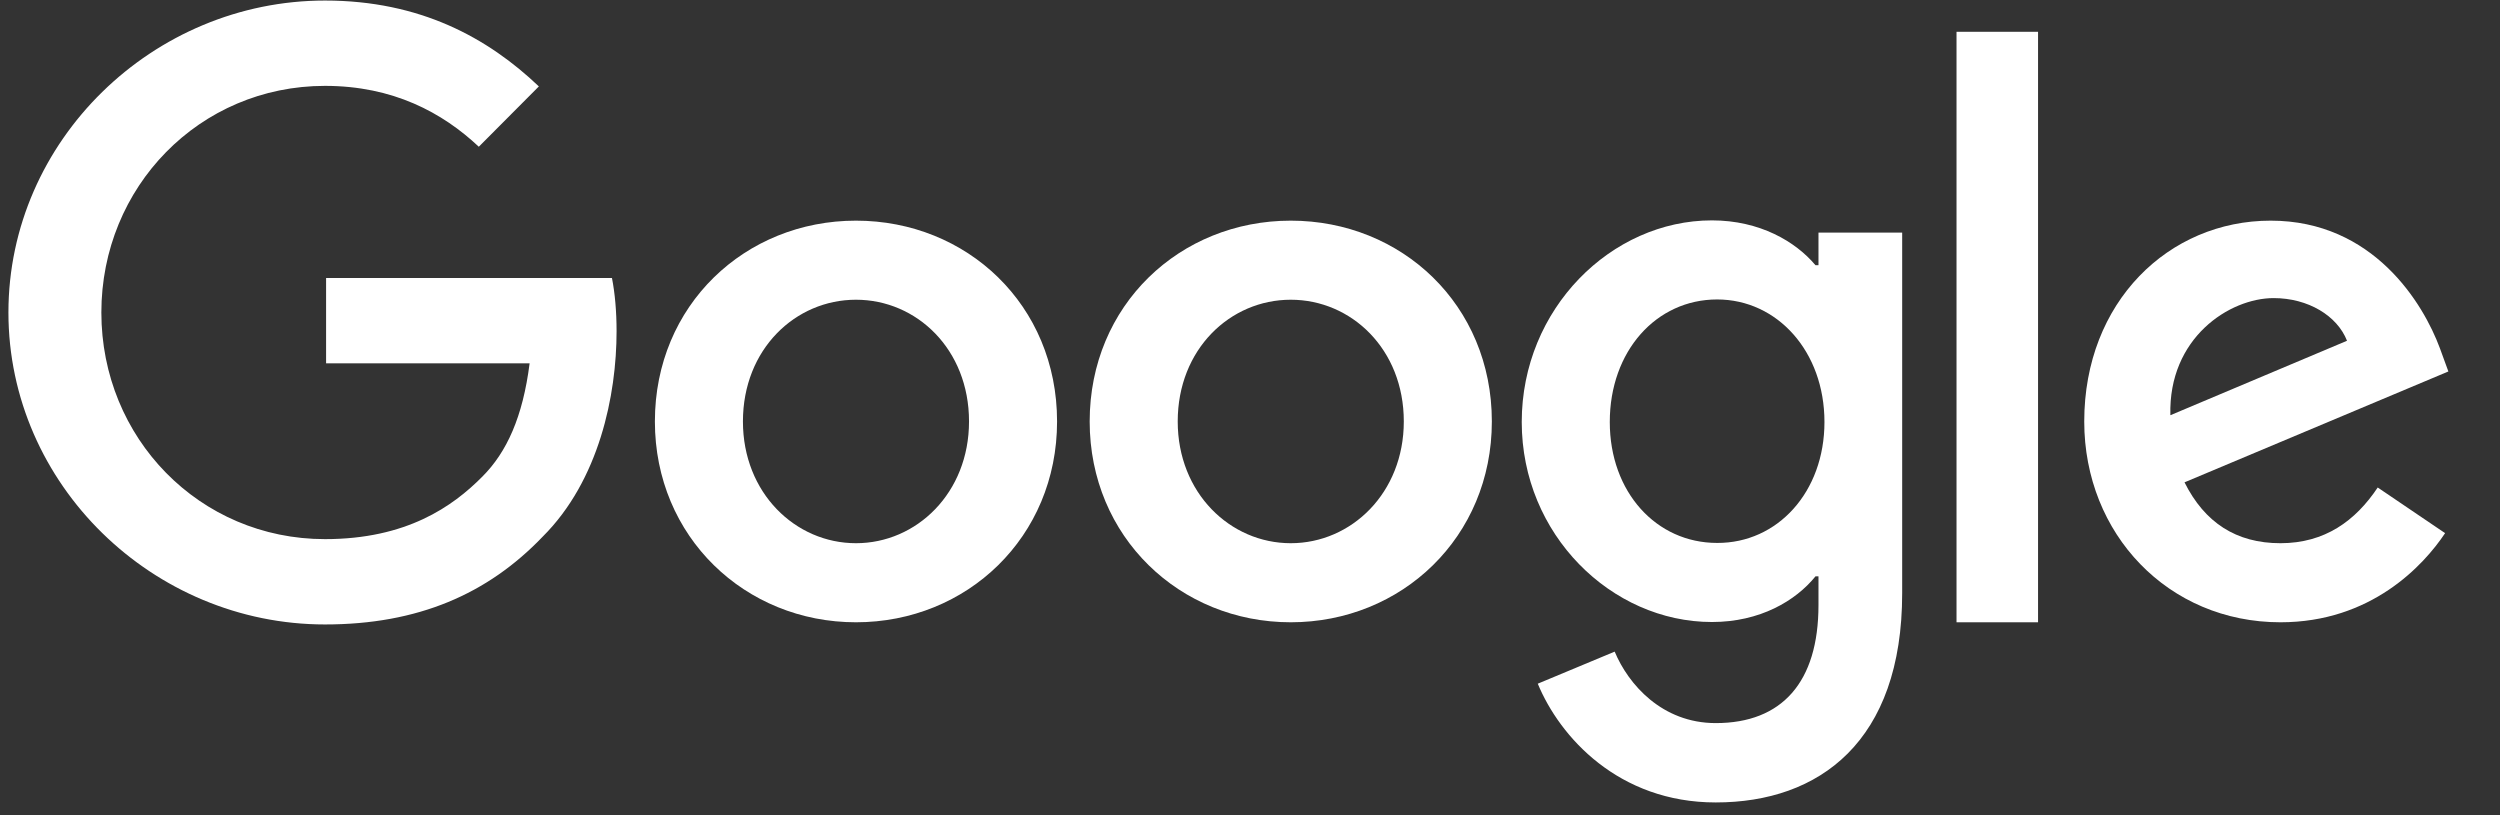
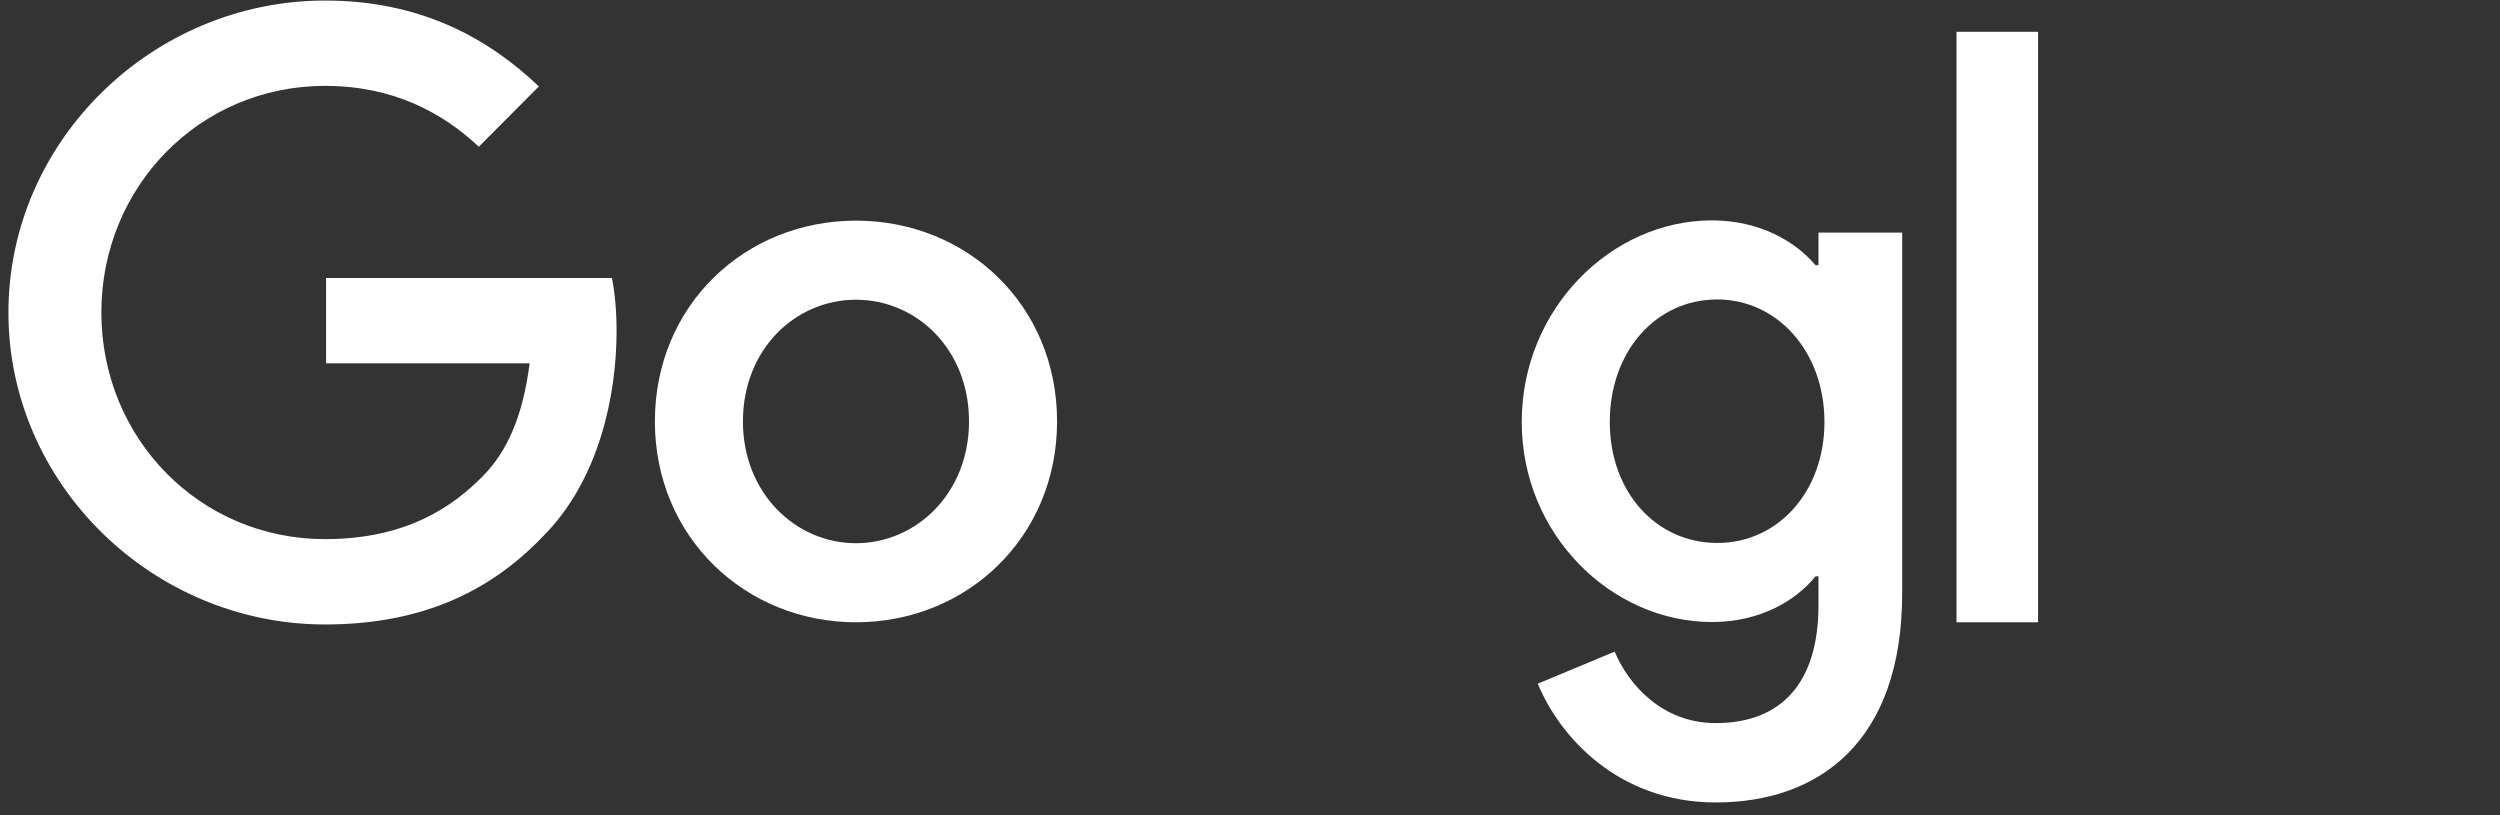
<svg xmlns="http://www.w3.org/2000/svg" width="100%" height="100%" viewBox="0 0 92 30" version="1.1" xml:space="preserve" style="fill-rule:evenodd;clip-rule:evenodd;stroke-linejoin:round;stroke-miterlimit:2;">
  <rect x="0" y="0" width="92" height="30" fill="#333333" stroke="none" />
  <path d="M38.9,15.51C38.9,19.77 35.58,22.9 31.5,22.9C27.42,22.9 24.1,19.76 24.1,15.51C24.1,11.23 27.42,8.12 31.5,8.12C35.58,8.12 38.9,11.22 38.9,15.51ZM35.66,15.51C35.66,12.85 33.73,11.03 31.5,11.03C29.27,11.03 27.34,12.85 27.34,15.51C27.34,18.14 29.27,19.99 31.5,19.99C33.73,19.99 35.66,18.14 35.66,15.51Z" style="fill:white;fill-rule:nonzero;" />
  <path d="M11.96,22.98C5.63,22.98 0.31,17.83 0.31,11.5C0.31,5.17 5.63,0.02 11.96,0.02C15.46,0.02 17.95,1.39 19.83,3.18L17.62,5.4C16.28,4.14 14.46,3.16 11.96,3.16C7.34,3.16 3.73,6.88 3.73,11.5C3.73,16.12 7.34,19.84 11.96,19.84C14.96,19.84 16.66,18.64 17.75,17.54C18.65,16.64 19.24,15.34 19.49,13.37L12,13.37L12,10.23L22.52,10.23C22.63,10.79 22.69,11.46 22.69,12.19C22.69,14.54 22.05,17.68 19.97,19.75C17.95,21.86 15.38,22.98 11.96,22.98Z" style="fill:white;fill-rule:nonzero;" />
-   <path d="M54.9,15.51C54.9,19.77 51.58,22.9 47.5,22.9C43.42,22.9 40.1,19.76 40.1,15.51C40.1,11.23 43.42,8.12 47.5,8.12C51.58,8.12 54.9,11.22 54.9,15.51ZM51.66,15.51C51.66,12.85 49.73,11.03 47.5,11.03C45.27,11.03 43.34,12.85 43.34,15.51C43.34,18.14 45.27,19.99 47.5,19.99C49.73,19.99 51.66,18.14 51.66,15.51Z" style="fill:white;fill-rule:nonzero;" />
  <path d="M70,8.56L70,21.83C70,27.29 66.95,29.53 63.14,29.53C59.56,29.53 57.4,27.12 56.59,25.16L59.42,23.98C59.92,25.18 61.16,26.61 63.14,26.61C65.58,26.61 66.92,25.1 66.92,22.27L66.92,21.21L66.81,21.21C66.08,22.11 64.77,22.89 63,22.89C59.3,22.89 56,19.67 56,15.53C56,11.36 59.3,8.11 63,8.11C64.76,8.11 66.08,8.89 66.81,9.76L66.92,9.76L66.92,8.56L70,8.56ZM67.14,15.53C67.14,12.93 65.4,11.02 63.19,11.02C60.95,11.02 59.24,12.92 59.24,15.53C59.24,18.11 60.95,19.98 63.19,19.98C65.41,19.99 67.14,18.11 67.14,15.53Z" style="fill:white;fill-rule:nonzero;" />
  <rect x="72" y="1.17" width="3" height="21.73" style="fill:white;fill-rule:nonzero;" />
-   <path d="M87.5,17.94L89.98,19.62C89.18,20.82 87.25,22.9 83.92,22.9C79.79,22.9 76.7,19.65 76.7,15.51C76.7,11.11 79.81,8.12 83.56,8.12C87.34,8.12 89.18,11.17 89.79,12.82L90.1,13.67L80.39,17.75C81.13,19.23 82.29,19.99 83.92,19.99C85.55,19.99 86.68,19.17 87.5,17.94ZM79.87,15.28L86.37,12.54C86.01,11.62 84.94,10.97 83.67,10.97C82.05,10.97 79.79,12.43 79.87,15.28Z" style="fill:white;fill-rule:nonzero;" />
</svg>